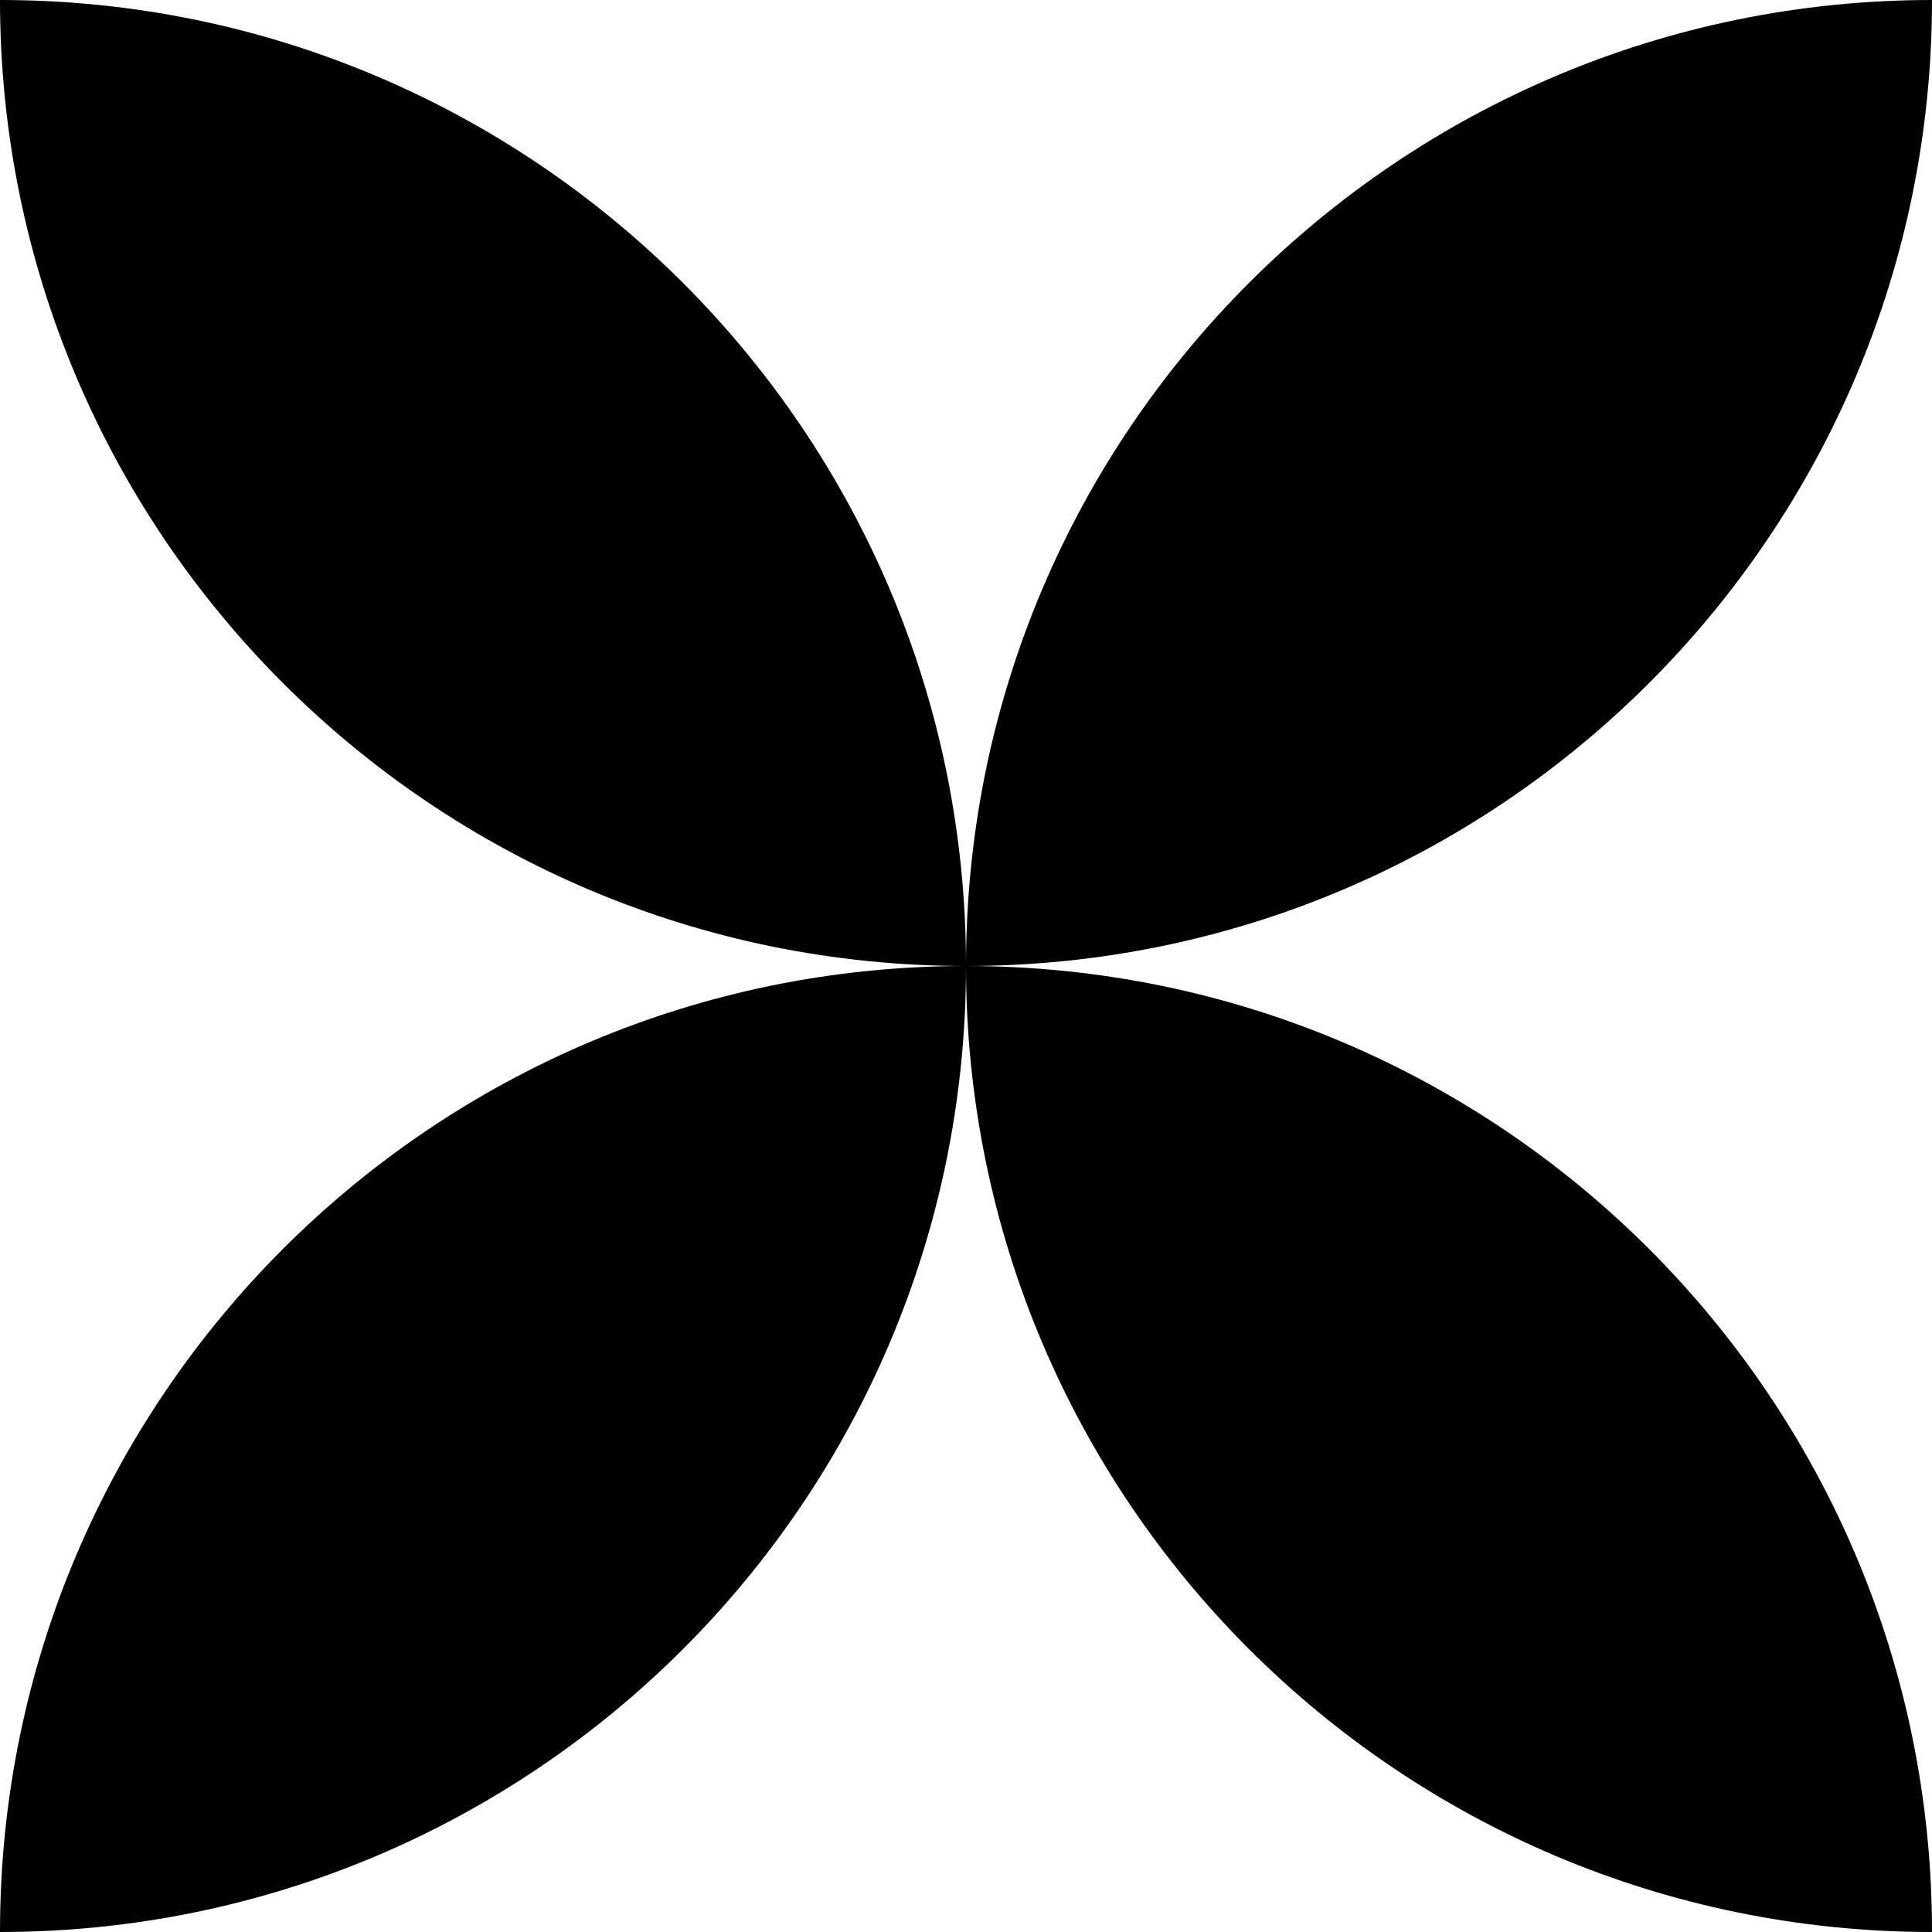
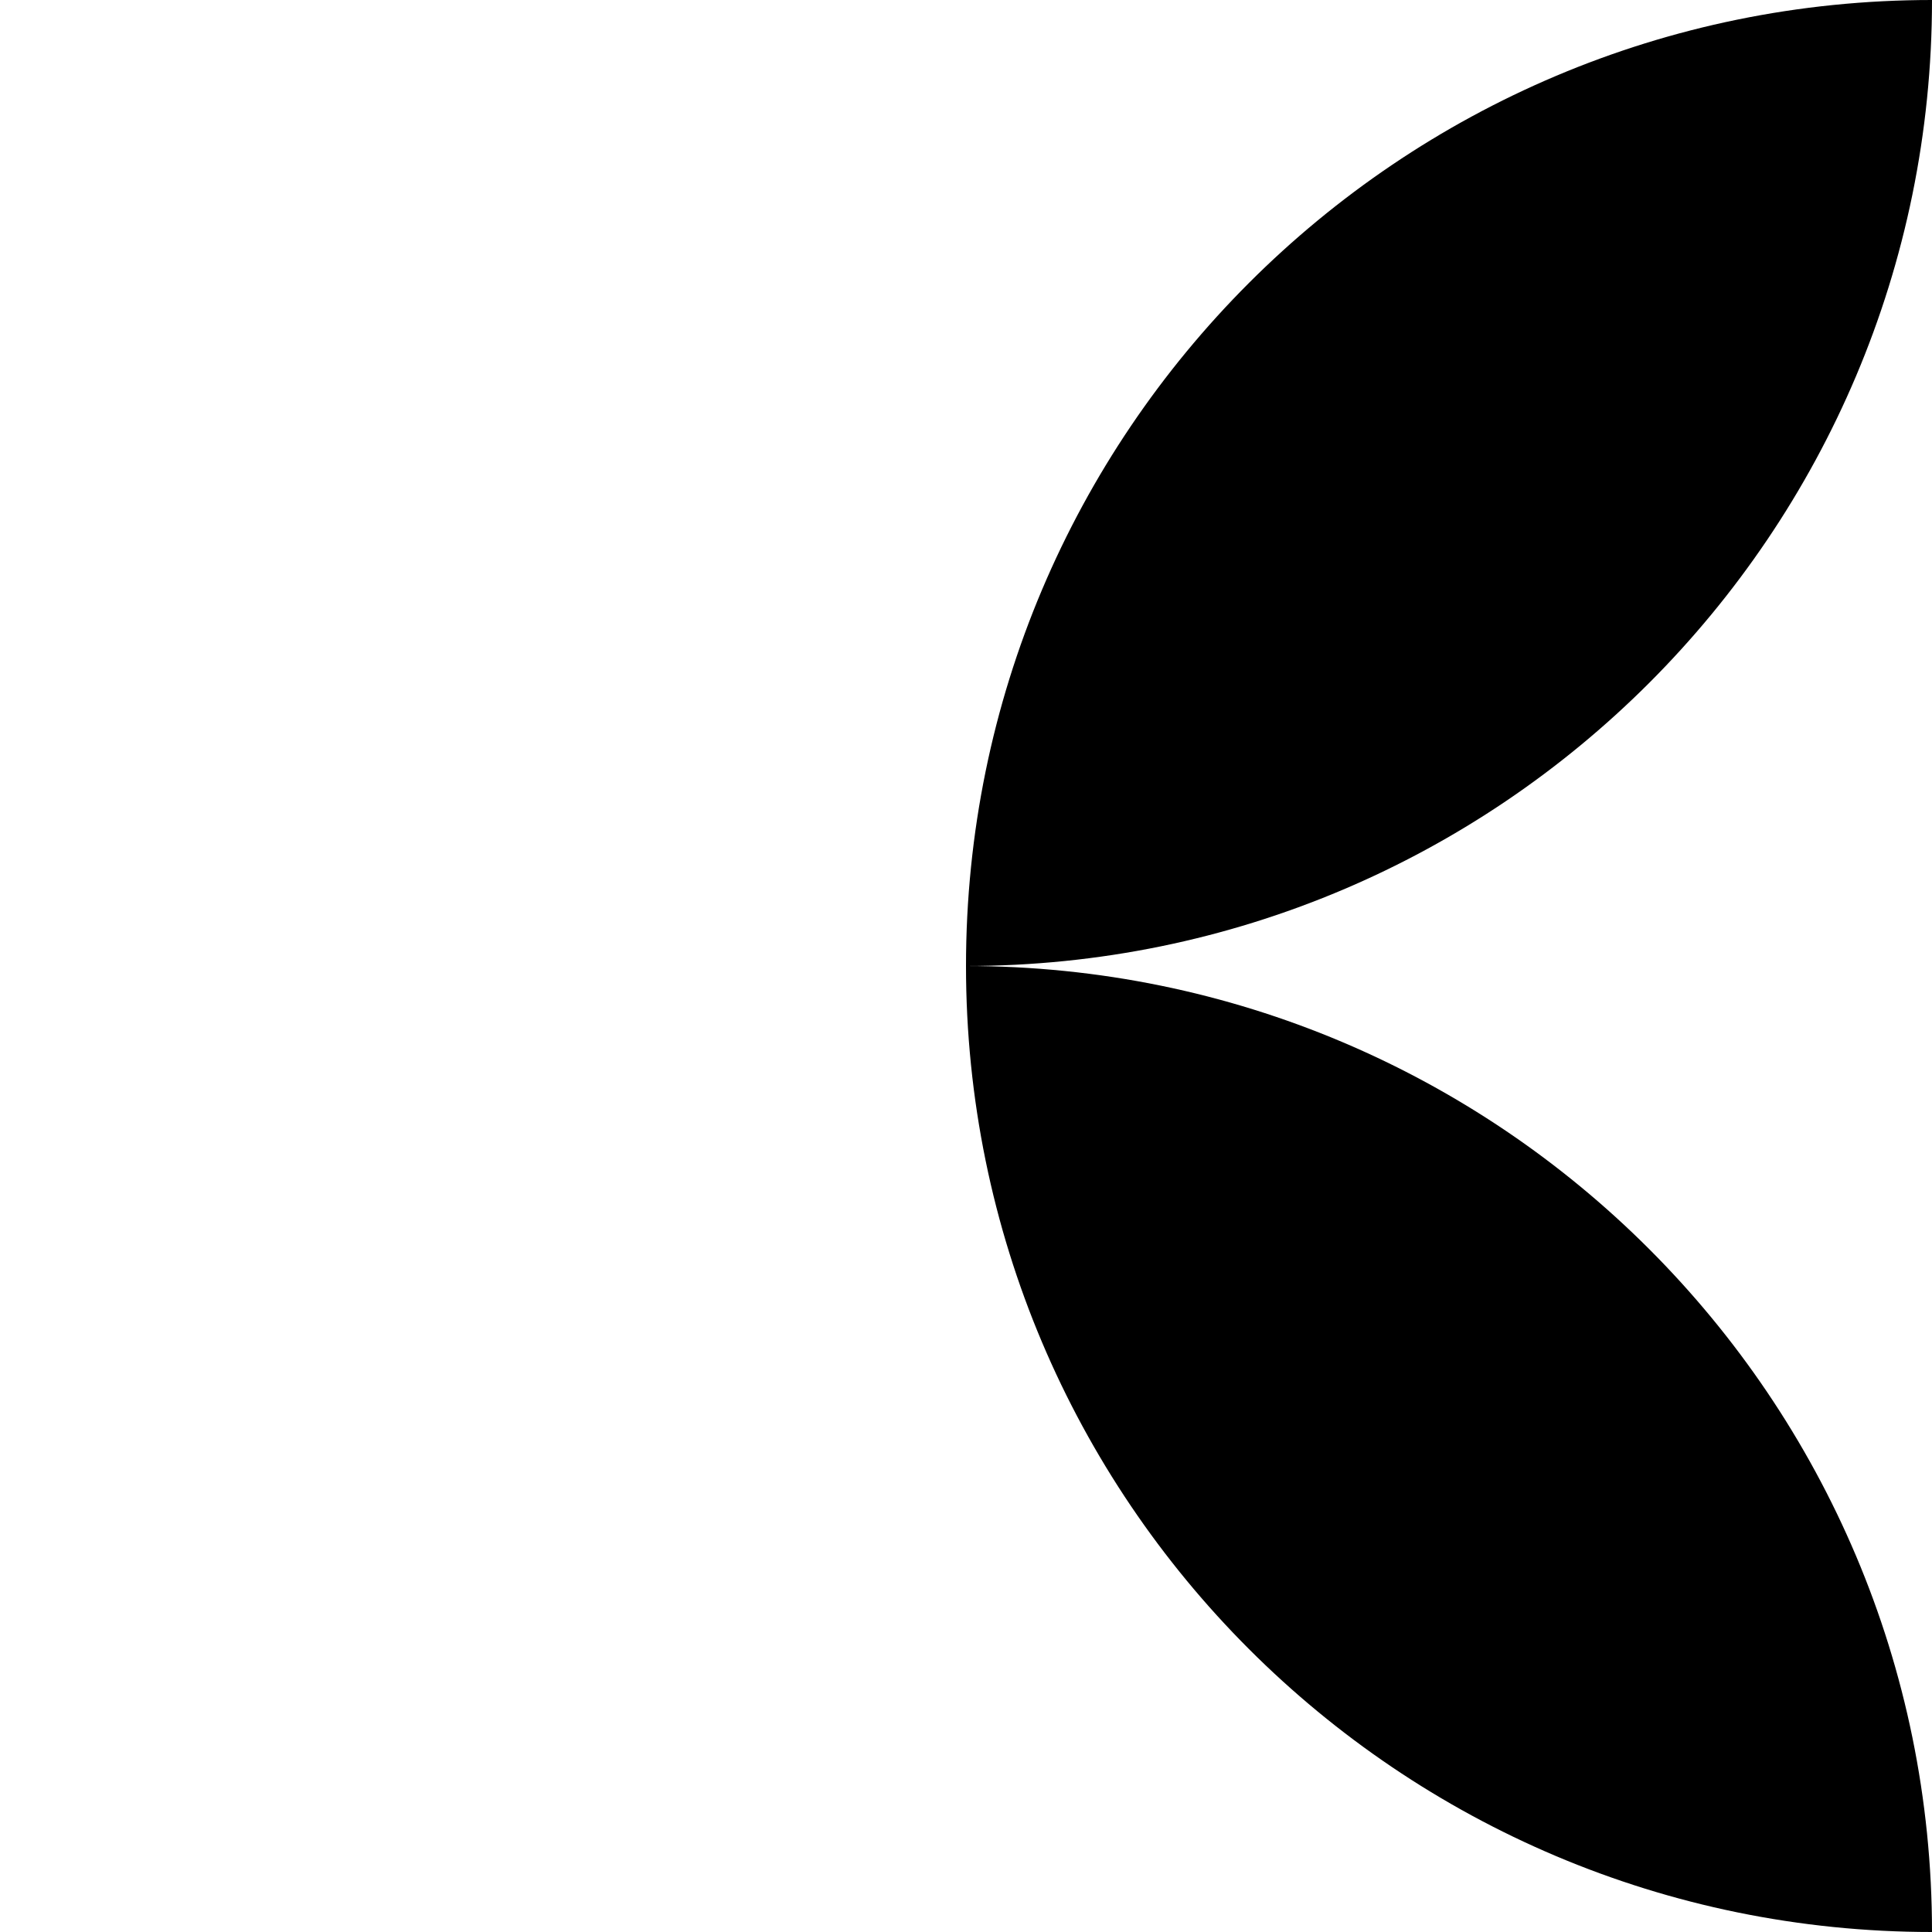
<svg xmlns="http://www.w3.org/2000/svg" id="Capa_2" viewBox="0 0 235.76 235.76">
  <defs>
    <style>.cls-1{stroke-width:0px;}</style>
  </defs>
  <g id="Layer_1">
-     <path class="cls-1" d="m0,235.76c65.1,0,117.88-52.78,117.88-117.88C52.78,117.88,0,170.66,0,235.76Z" />
    <path class="cls-1" d="m117.88,117.88c0,65.1,52.78,117.88,117.88,117.88,0-65.1-52.78-117.88-117.88-117.88Z" />
-     <path class="cls-1" d="m235.76,0c-65.1,0-117.88,52.78-117.88,117.88,65.1,0,117.88-52.78,117.88-117.88Z" />
-     <path class="cls-1" d="m117.88,117.88C117.88,52.78,65.1,0,0,0c0,65.1,52.78,117.88,117.88,117.88Z" />
+     <path class="cls-1" d="m235.76,0c-65.1,0-117.88,52.78-117.88,117.88,65.1,0,117.88-52.78,117.88-117.88" />
  </g>
</svg>